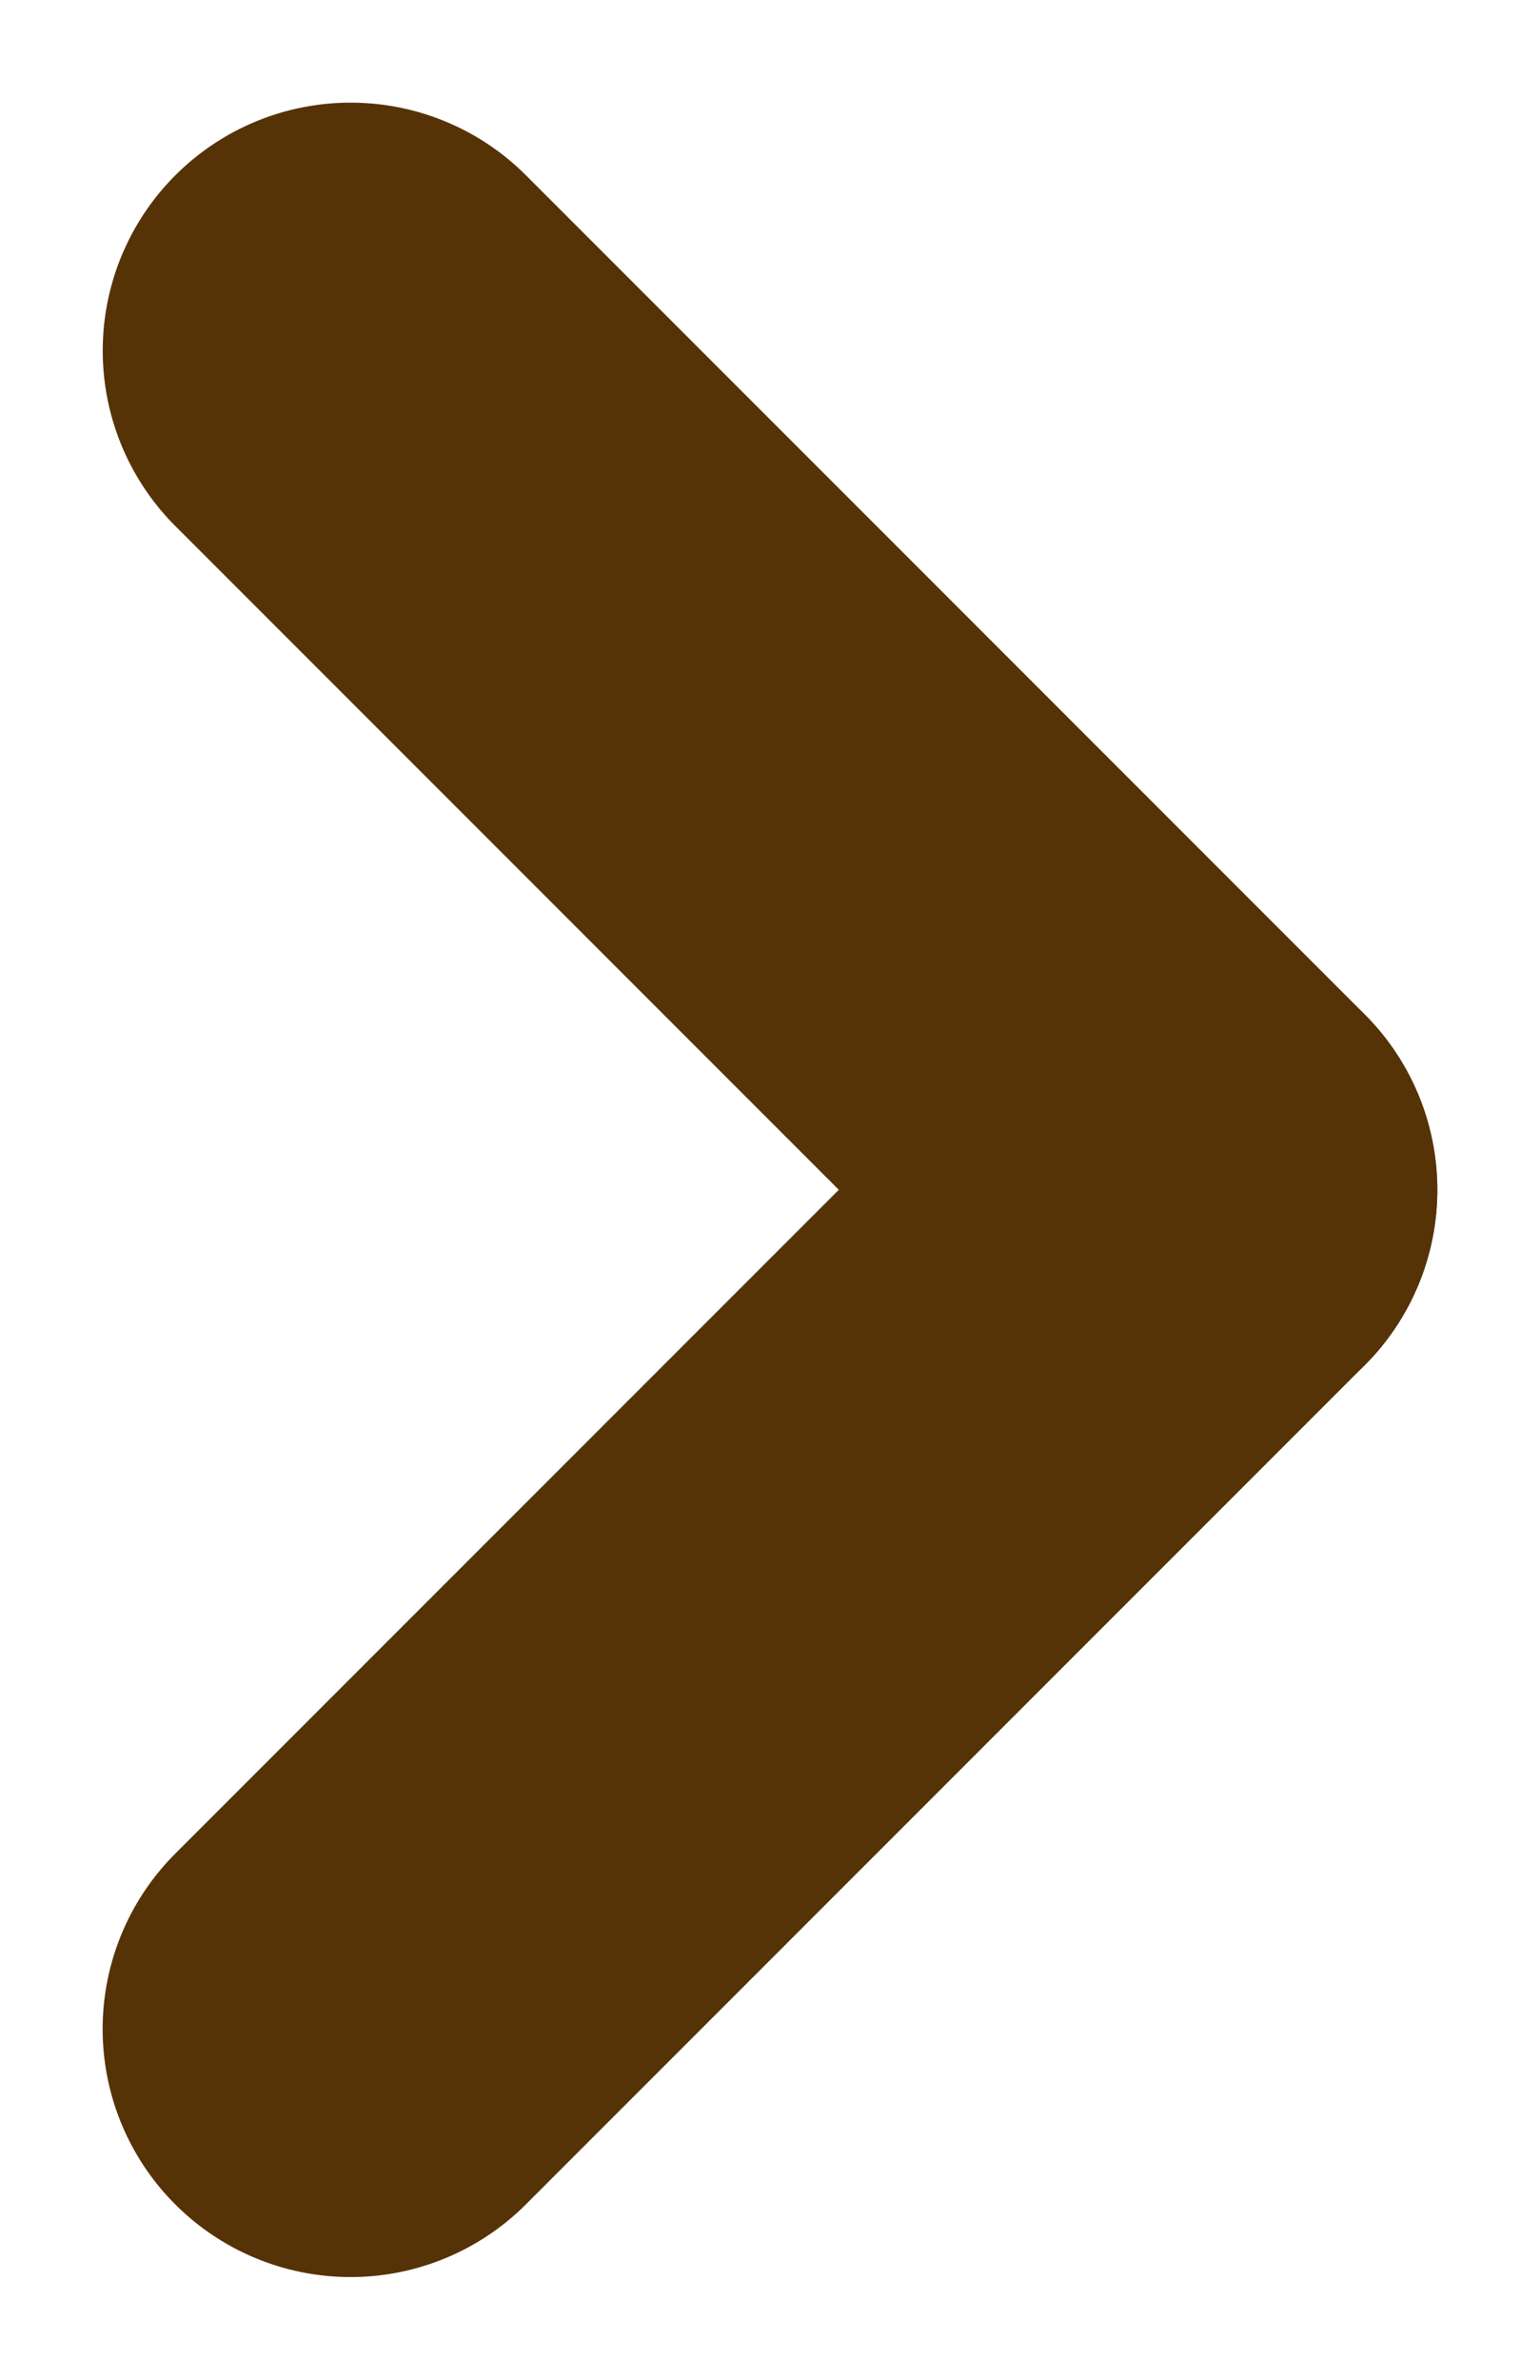
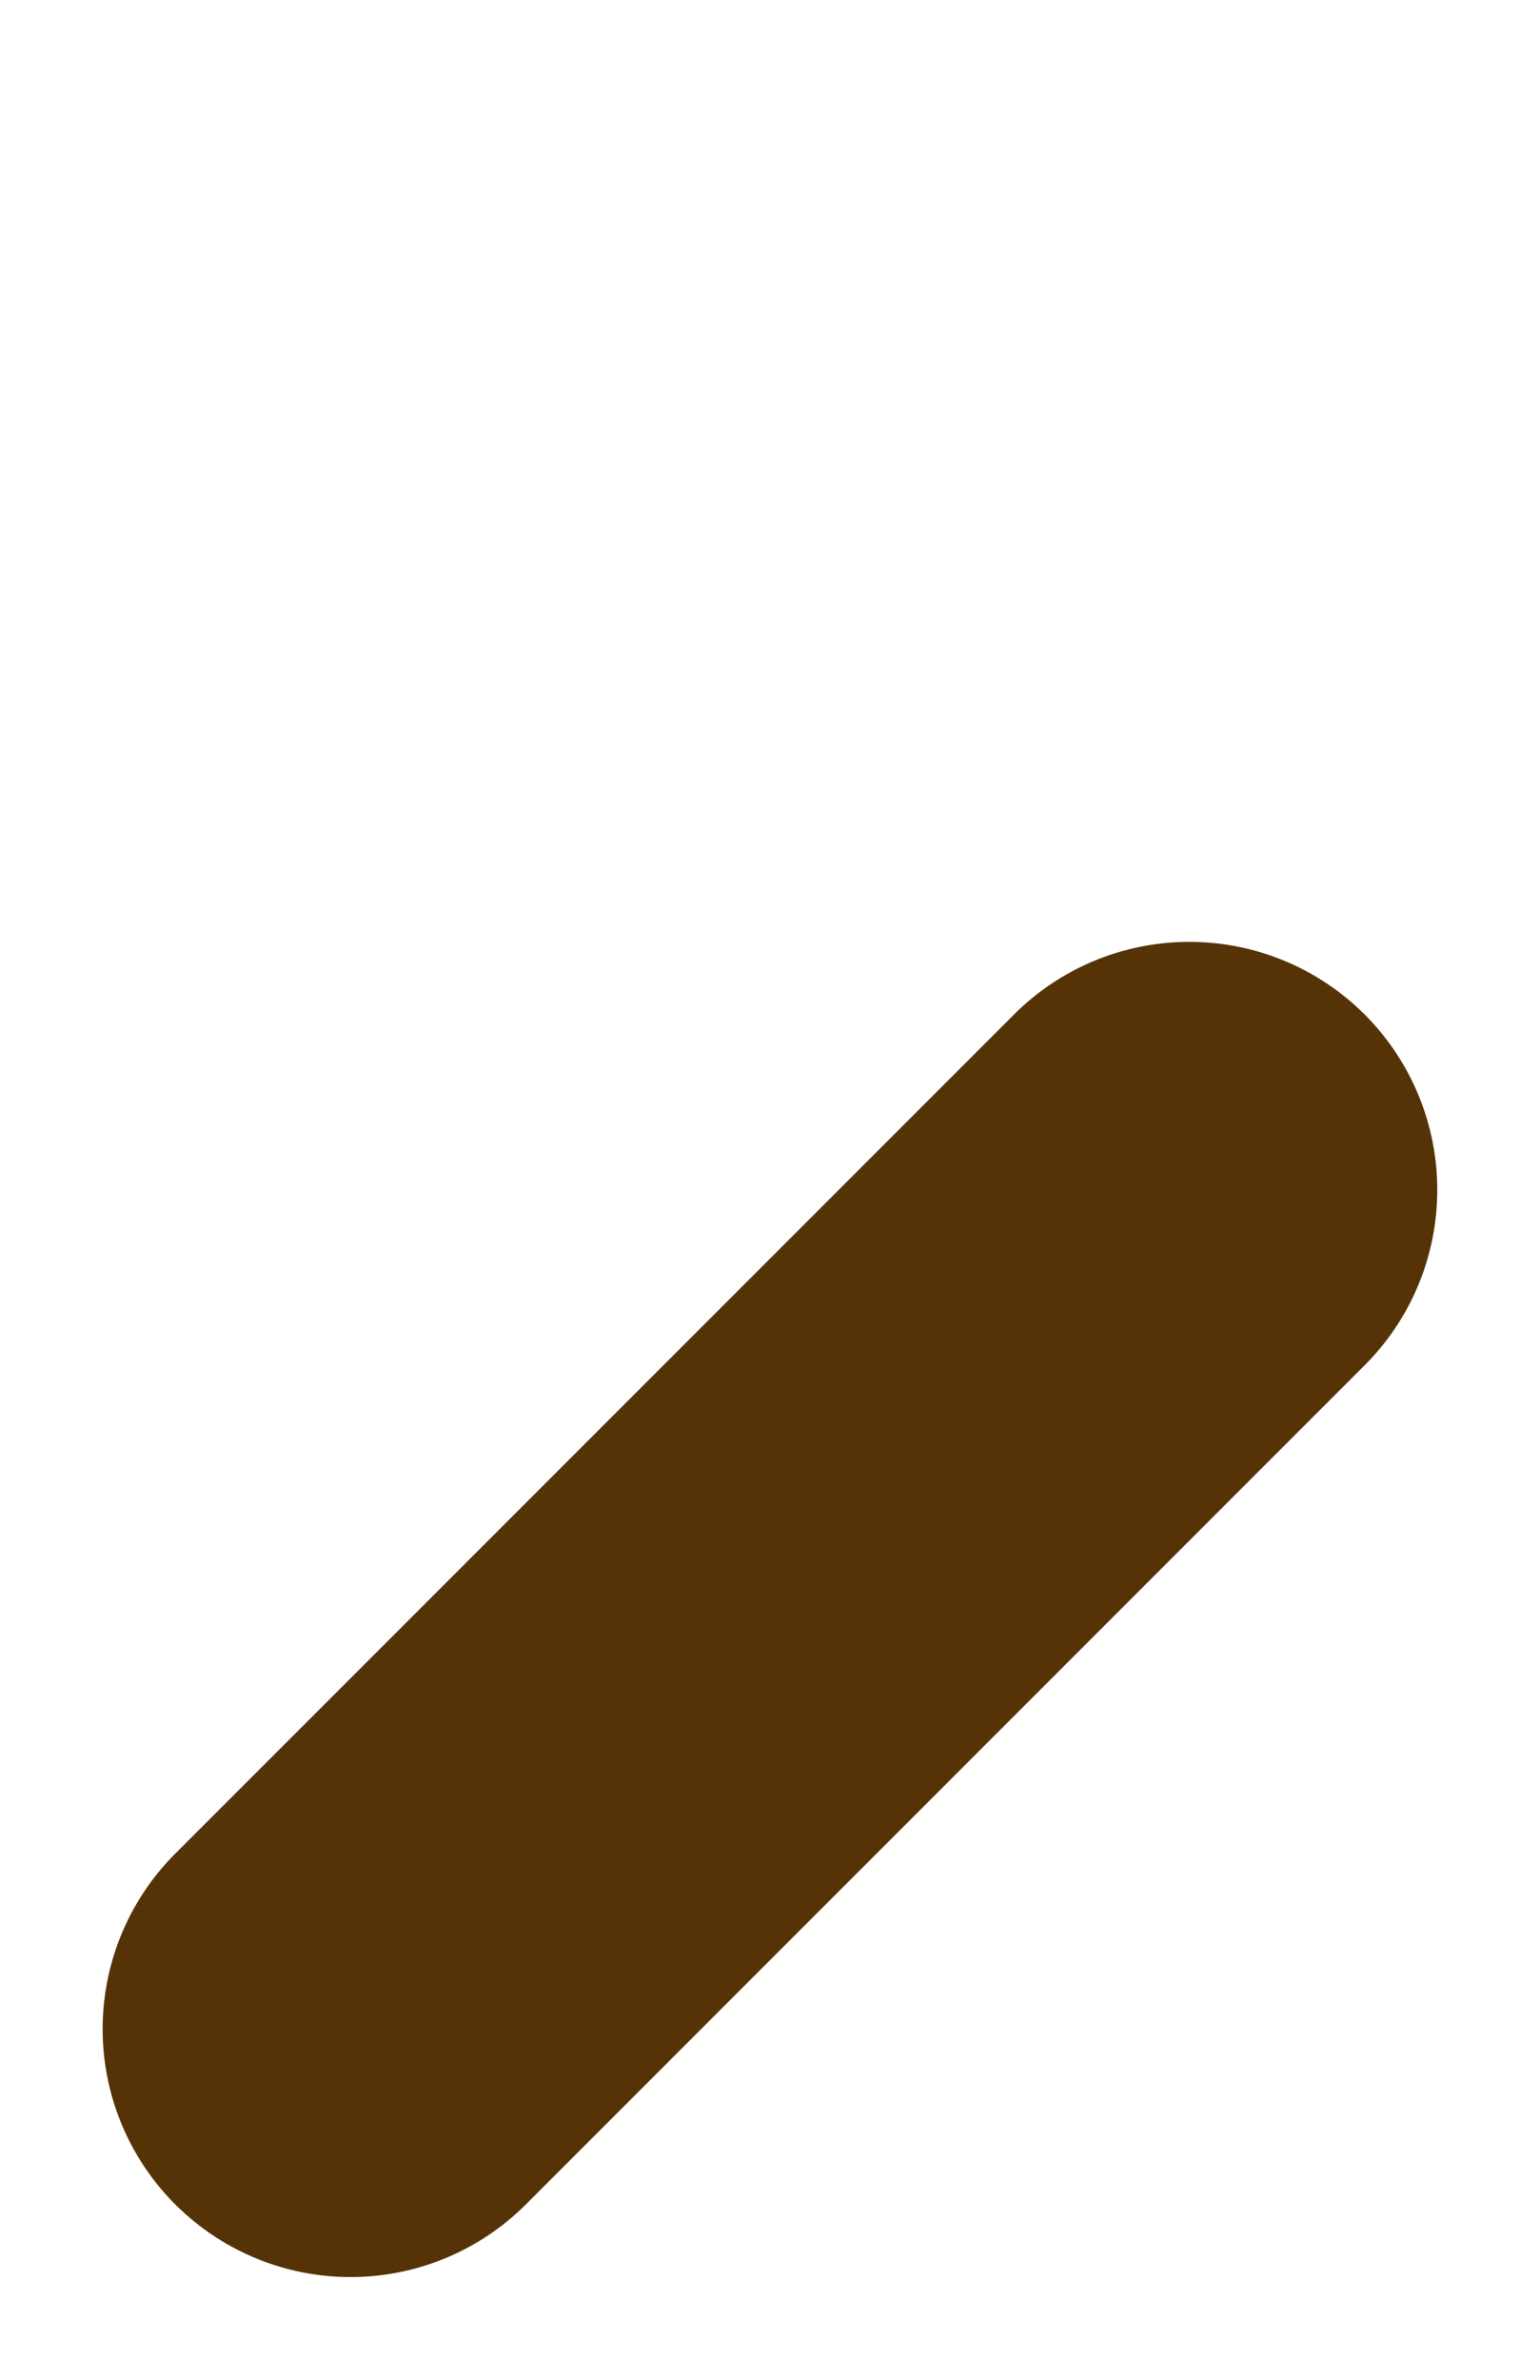
<svg xmlns="http://www.w3.org/2000/svg" width="12.423" height="19.19" viewBox="0 0 12.423 19.19">
  <g transform="translate(2.828 2.828)">
-     <path d="M0,11.569a2,2,0,0,1-2-2V0A2,2,0,0,1,0-2,2,2,0,0,1,2,0V9.569A2,2,0,0,1,0,11.569Z" transform="translate(6.767 6.766) rotate(135)" fill="#563306" />
    <path d="M0,11.569a2,2,0,0,1-2-2V0A2,2,0,0,1,0-2,2,2,0,0,1,2,0V9.569A2,2,0,0,1,0,11.569Z" transform="translate(0 13.533) rotate(-135)" fill="#563306" />
  </g>
</svg>